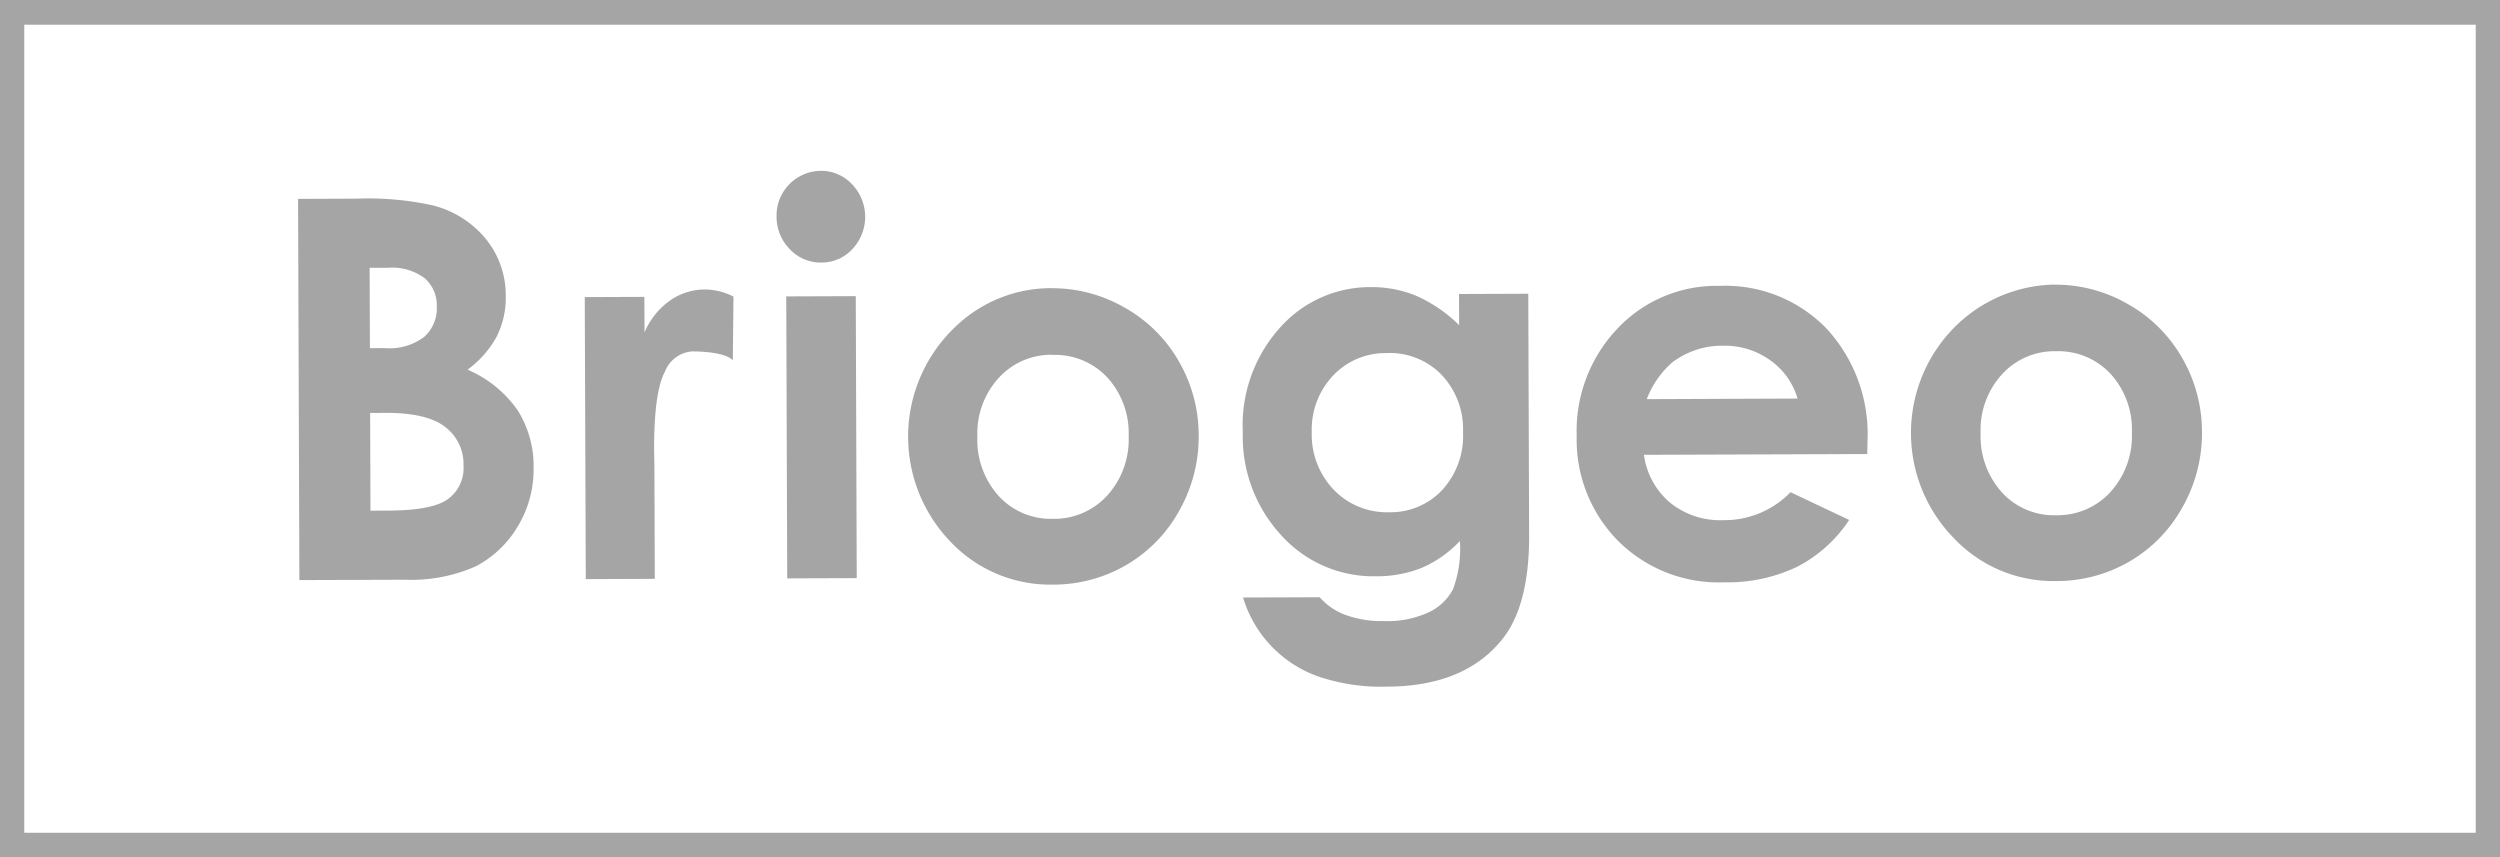
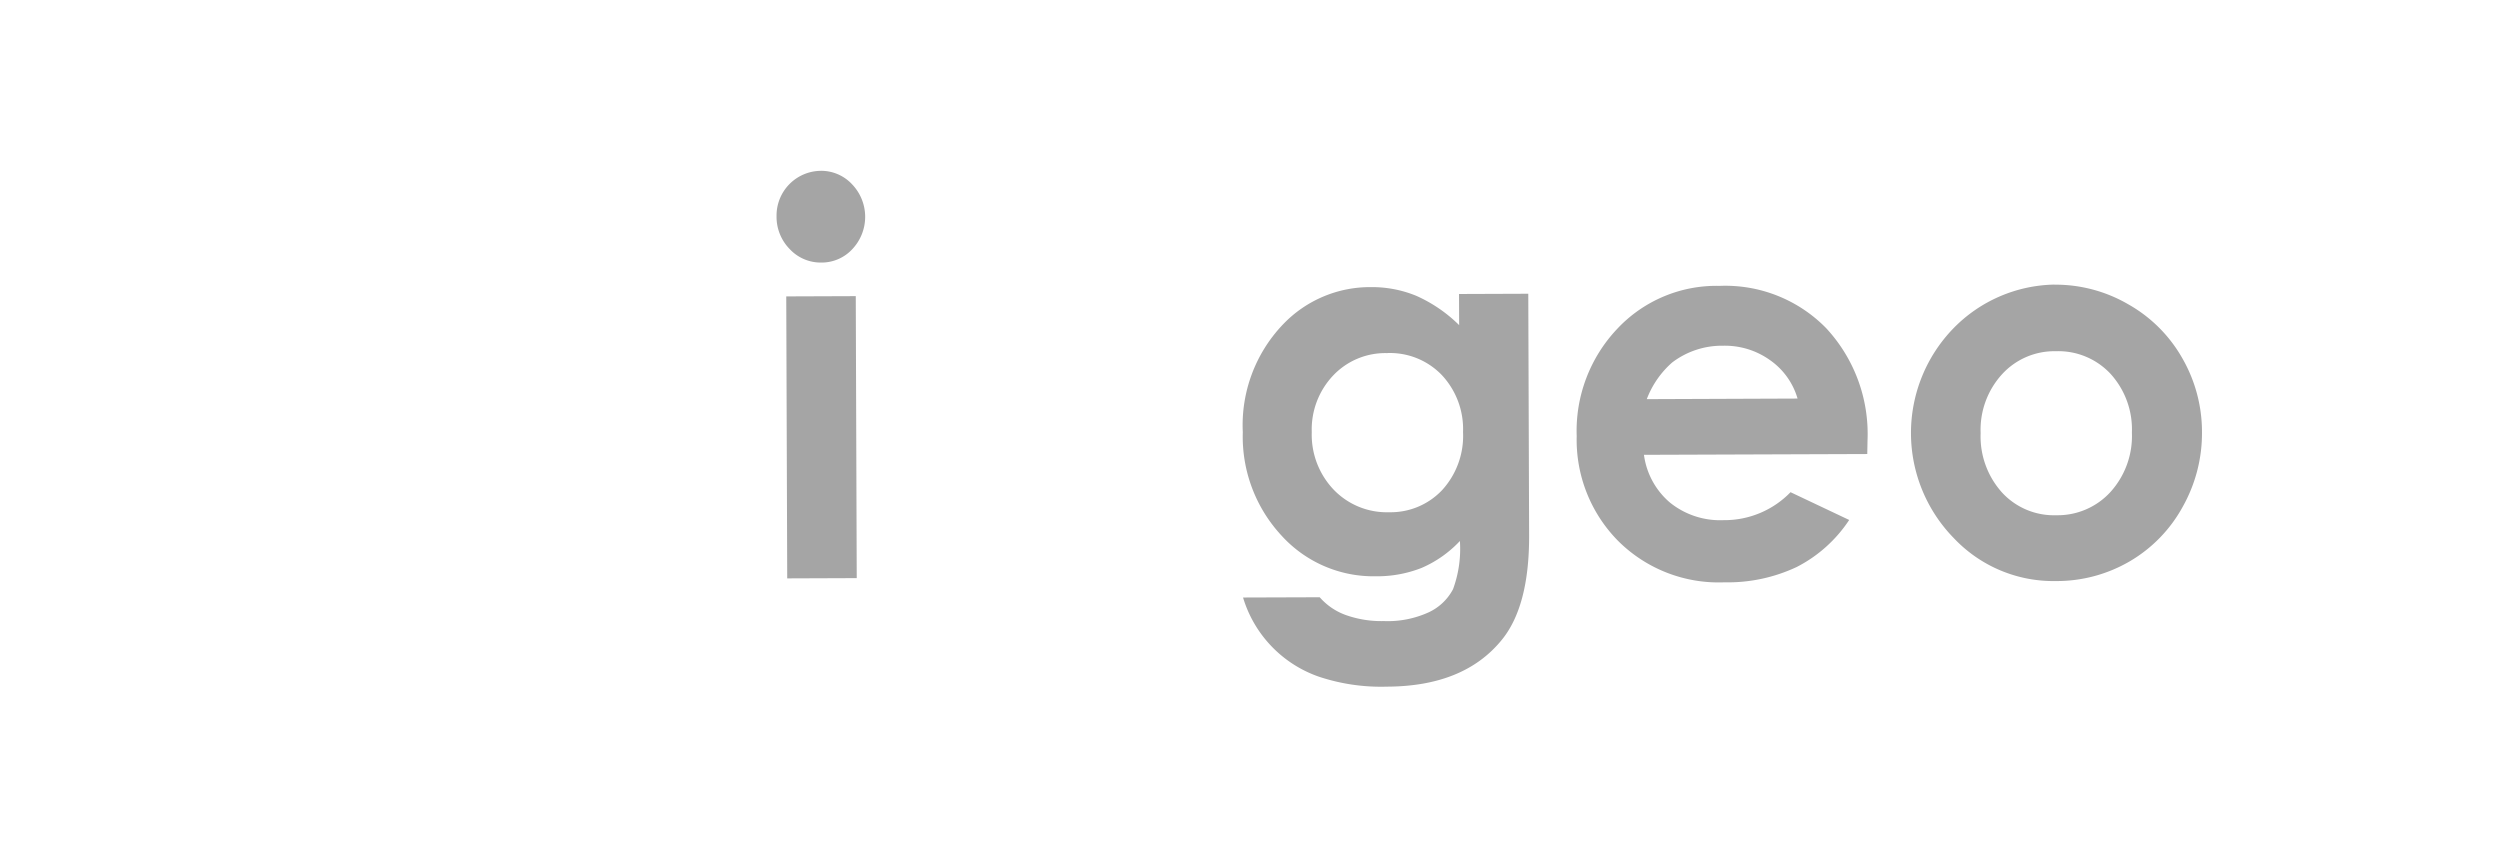
<svg xmlns="http://www.w3.org/2000/svg" width="973.991" height="334.065" viewBox="0 0 973.991 334.065">
  <g id="briogeo" transform="translate(0)">
-     <path id="Path_615657" data-name="Path 615657" d="M-165.111-.156l-.51-148.519,22.963-.087a116.855,116.855,0,0,1,29.2,2.552,38.981,38.981,0,0,1,20.922,13.048,34.878,34.878,0,0,1,7.828,22.6,33.371,33.371,0,0,1-3.47,15.4,38.75,38.75,0,0,1-11.42,13.023A45.644,45.644,0,0,1-80.086-66.325,40.69,40.69,0,0,1-73.86-43.77a42.676,42.676,0,0,1-6.261,22.84A41.108,41.108,0,0,1-96.451-5.488,62.2,62.2,0,0,1-124.16-.3Zm27.372-121.673.107,31.311h6.083a22.3,22.3,0,0,0,15.069-4.4,14.926,14.926,0,0,0,4.9-11.818,13.926,13.926,0,0,0-4.735-11.043,21.2,21.2,0,0,0-14.252-4.052Zm.194,56.55.133,38.073,6.965-.026q17.294-.061,23.31-4.547a15.018,15.018,0,0,0,5.976-12.931,18.2,18.2,0,0,0-7.144-15.109q-7.078-5.562-23.473-5.48Z" transform="translate(281.748 226.157)" fill="#a5a5a5" />
-     <path id="Path_615658" data-name="Path 615658" d="M-123.143-132.635l23.228-.087.051,13.844a29.088,29.088,0,0,1,9.976-12.451,23.82,23.82,0,0,1,13.671-4.281A24.9,24.9,0,0,1-65.2-132.829L-65.465-108c-3.062-3.373-13.875-3.48-15.921-3.48a12.38,12.38,0,0,0-10.538,7.925q-4.276,7.909-4.2,30.918l.117,5.353.153,44.42-26.892.1Z" transform="translate(350.962 248.384)" fill="#a5a5a5" />
    <path id="Path_615659" data-name="Path 615659" d="M-77.578-152.884a16.416,16.416,0,0,1,12.247,5.215,18.319,18.319,0,0,1,.133,25.29,16.242,16.242,0,0,1-12.043,5.235,16.5,16.5,0,0,1-12.344-5.24,17.922,17.922,0,0,1-5.139-12.875,17.411,17.411,0,0,1,17.151-17.62m-13.37,48.921,27.081-.1L-63.484,5.8l-27.081.1Z" transform="translate(397.265 219.435)" fill="#a5a5a5" />
-     <path id="Path_615660" data-name="Path 615660" d="M-19.456-135.776A56.417,56.417,0,0,1,9.3-128.121,55.446,55.446,0,0,1,30.354-107.1a57.468,57.468,0,0,1,7.624,28.755,58.463,58.463,0,0,1-7.491,29.086A55.4,55.4,0,0,1,9.881-28.013,56.473,56.473,0,0,1-18.966-20.3,53.4,53.4,0,0,1-58.672-36.974a58.974,58.974,0,0,1,.408-82.366c.469-.474.944-.939,1.429-1.393A53.683,53.683,0,0,1-19.481-135.8m.541,25.958a27.612,27.612,0,0,0-20.988,9,32.031,32.031,0,0,0-8.318,22.9,32.551,32.551,0,0,0,8.384,23.2,27.427,27.427,0,0,0,21.049,8.8A27.862,27.862,0,0,0,2.318-54.982a32.551,32.551,0,0,0,8.374-23.167,32.189,32.189,0,0,0-8.384-22.932,27.832,27.832,0,0,0-21.254-8.711" transform="translate(429.03 248.065)" fill="#a5a5a5" />
    <path id="Path_615661" data-name="Path 615661" d="M58.651-133.274l26.984-.1.327,94.107q.092,27.872-10.884,41.032Q60.355,19.593,30.585,19.7A76.423,76.423,0,0,1,3.9,15.766,46.946,46.946,0,0,1-25.491-15.025l29.872-.1A24.46,24.46,0,0,0,14.618-8.172a41.427,41.427,0,0,0,14.8,2.327A38.363,38.363,0,0,0,46.98-9.325a20.442,20.442,0,0,0,9.338-8.94,45.355,45.355,0,0,0,2.674-18.779A44.759,44.759,0,0,1,44.026-26.537,47.173,47.173,0,0,1,26.268-23.3,48.361,48.361,0,0,1-10.473-39.121,56.642,56.642,0,0,1-25.588-79.434,56.8,56.8,0,0,1-9.856-121.5a46.824,46.824,0,0,1,34.271-14.452,45.2,45.2,0,0,1,17.615,3.4A56.223,56.223,0,0,1,58.7-121.145Zm-28,23.034a27.96,27.96,0,0,0-21.111,8.8A30.566,30.566,0,0,0,1.279-79.454,31.041,31.041,0,0,0,9.9-56.956,28.668,28.668,0,0,0,31.36-48.25a27.556,27.556,0,0,0,20.759-8.675,31.307,31.307,0,0,0,8.1-22.55A30.816,30.816,0,0,0,51.9-101.749a28.025,28.025,0,0,0-21.248-8.511" transform="translate(509.777 247.814)" fill="#a5a5a5" />
    <path id="Path_615662" data-name="Path 615662" d="M137.058-70.589l-87,.311A29.51,29.51,0,0,0,60.178-51.683,31.127,31.127,0,0,0,81.1-44.825,35.833,35.833,0,0,0,107.165-55.72L130.016-44.9A53.969,53.969,0,0,1,109.64-26.613a62.929,62.929,0,0,1-28.255,6.006,55.438,55.438,0,0,1-41.43-16.171,56,56,0,0,1-16.1-40.772,57.856,57.856,0,0,1,15.778-41.8A52.953,52.953,0,0,1,79.492-136.1a54.954,54.954,0,0,1,41.543,16.467,60.566,60.566,0,0,1,16.12,43.813ZM109.9-92.2a27.639,27.639,0,0,0-10.629-14.9,30.225,30.225,0,0,0-18.37-5.684,32.012,32.012,0,0,0-19.845,6.526A35.987,35.987,0,0,0,51.156-91.97Z" transform="translate(590.422 247.476)" fill="#a5a5a5" />
    <path id="Path_615663" data-name="Path 615663" d="M129.274-136.284a56.394,56.394,0,0,1,28.75,7.654,55.526,55.526,0,0,1,21.055,21.024,57.5,57.5,0,0,1,7.654,28.755,58.452,58.452,0,0,1-7.5,29.086,55.4,55.4,0,0,1-20.606,21.243,56.508,56.508,0,0,1-28.842,7.71A53.346,53.346,0,0,1,90.1-37.487a58.571,58.571,0,0,1-.194-81.8,56.345,56.345,0,0,1,39.384-17.028m.51,25.958a27.6,27.6,0,0,0-20.983,9,32.1,32.1,0,0,0-8.323,22.9,32.659,32.659,0,0,0,8.379,23.2,27.469,27.469,0,0,0,21.055,8.8A27.877,27.877,0,0,0,151.069-55.5a32.521,32.521,0,0,0,8.359-23.167,32.149,32.149,0,0,0-8.374-22.932,27.8,27.8,0,0,0-21.248-8.757" transform="translate(671.152 247.19)" fill="#a5a5a5" />
-     <path id="Path_615664" data-name="Path 615664" d="M764.2,156.312H-209.788V-177.753H764.2Zm-964.536-9.624h955.08V-168.129h-955.08Z" transform="translate(209.788 177.753)" fill="#a5a5a5" />
  </g>
</svg>